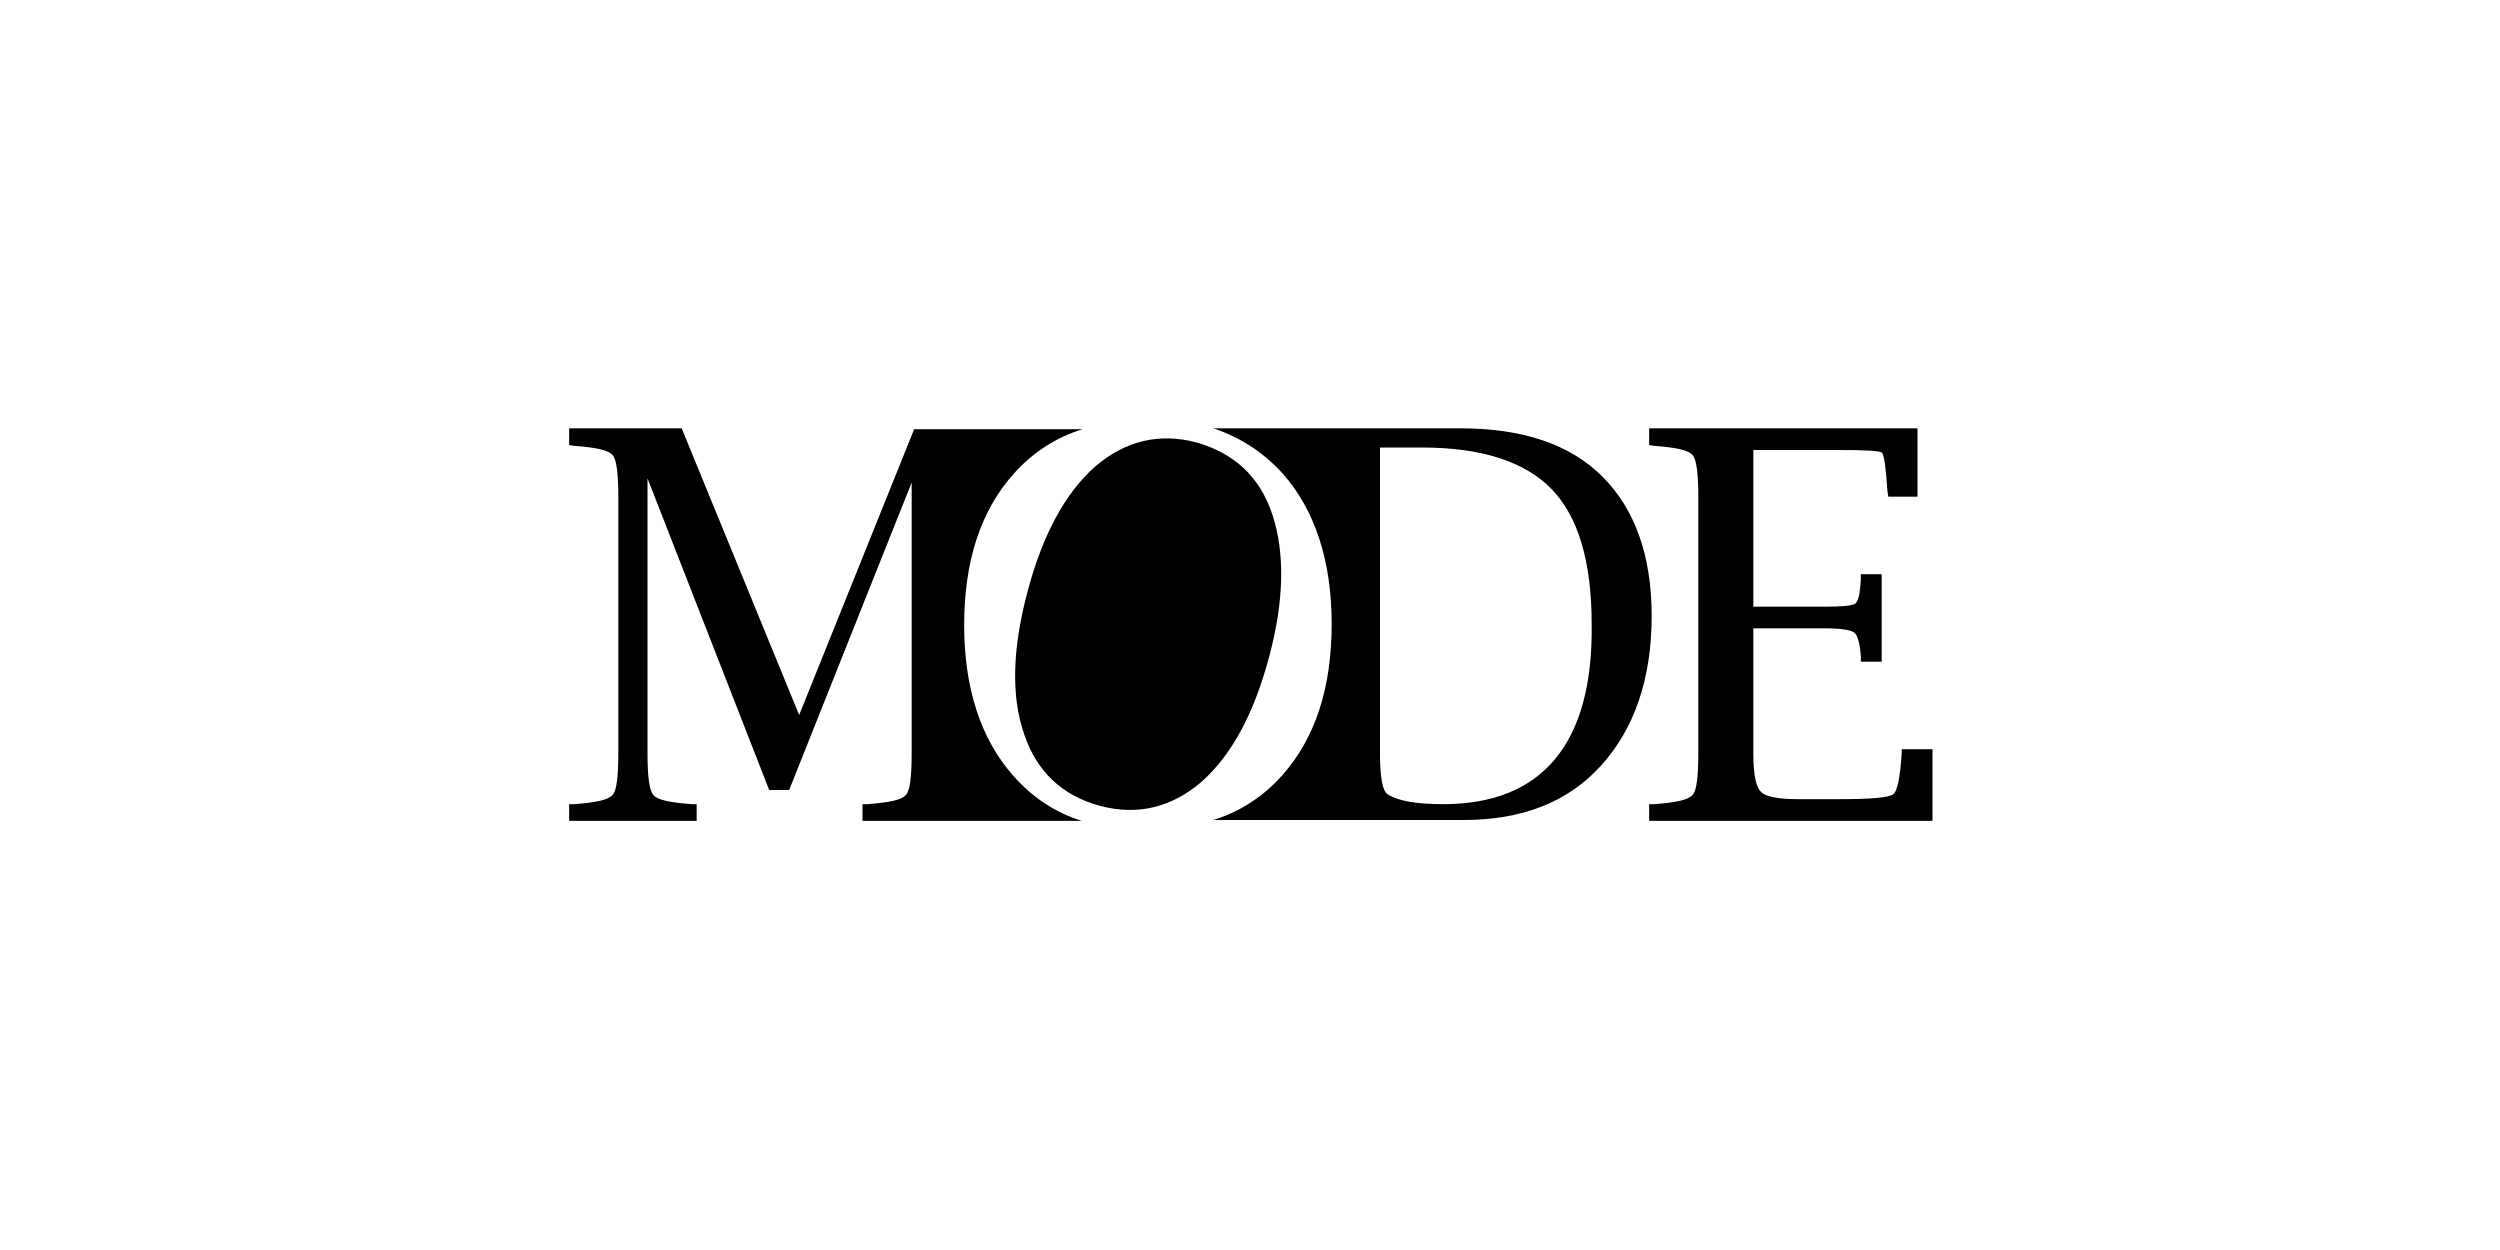
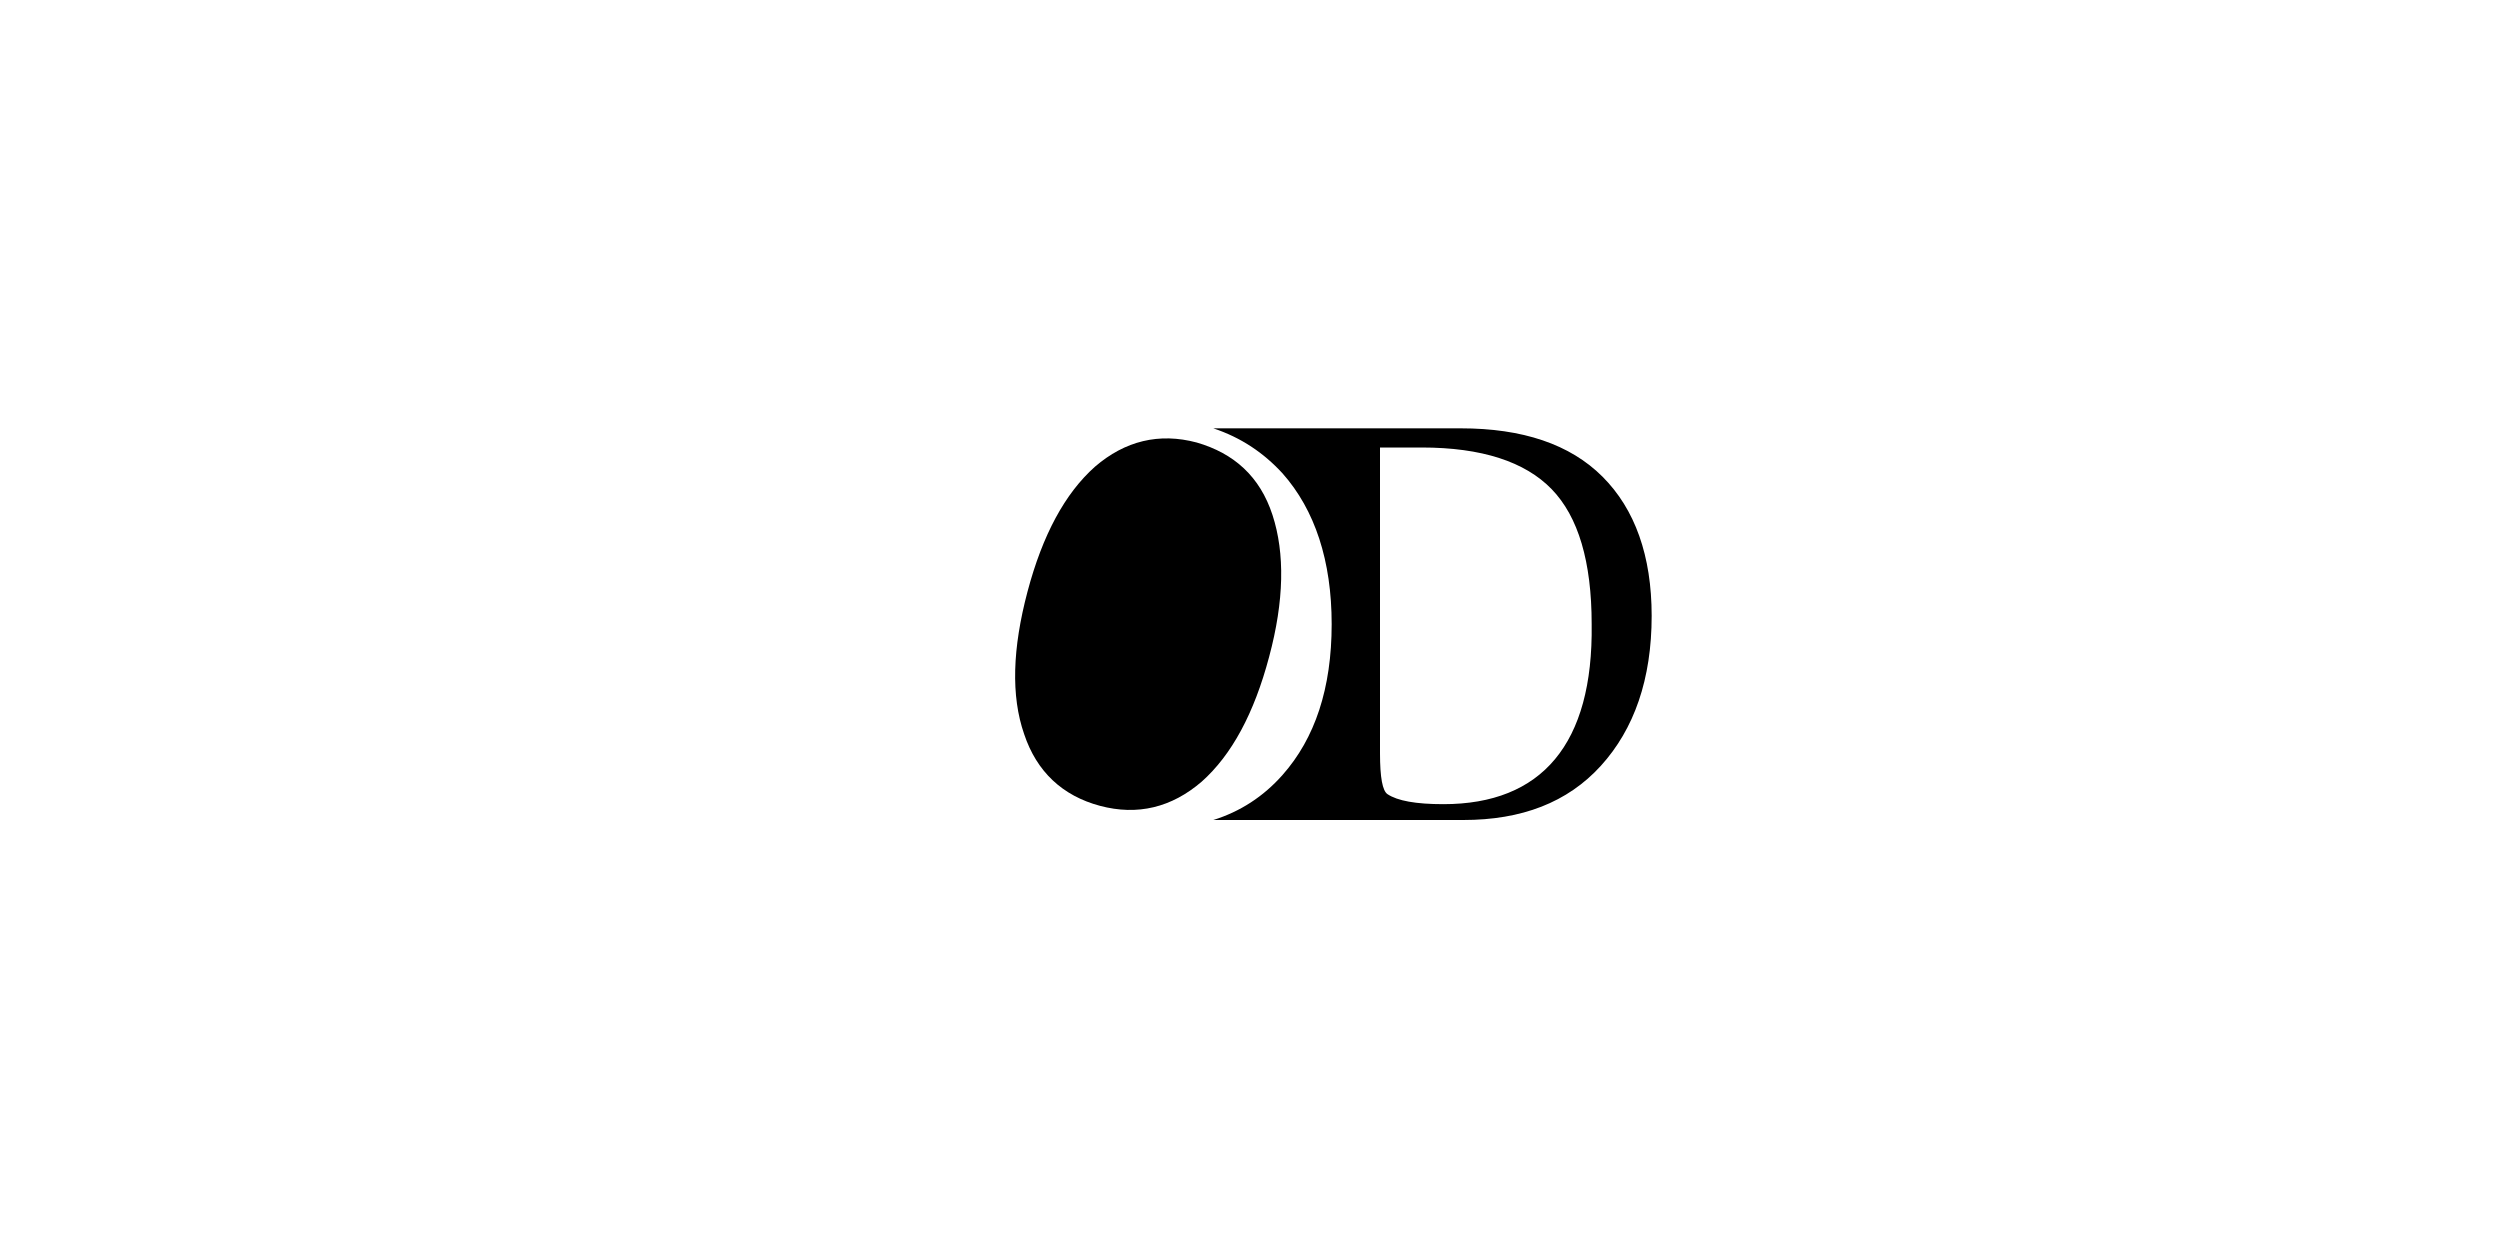
<svg xmlns="http://www.w3.org/2000/svg" id="Layer_1" x="0px" y="0px" viewBox="0 0 300 150" style="enable-background:new 0 0 300 150;" xml:space="preserve">
  <style type="text/css">	.st0{fill:#FFFFFF;}</style>
  <g>
-     <path d="M121.6,93.1c-3.9-4.4-5.9-10.5-5.9-18.1c0-7.7,2-13.7,5.9-18.1c2.3-2.6,5.1-4.4,8.3-5.4h-20.2L95.9,85.8L81.8,51.4H68.3v2  l0.6,0.1c2.6,0.2,4.1,0.5,4.6,1.1c0.5,0.5,0.7,2.3,0.7,5.1v30.6c0,2.9-0.2,4.6-0.7,5.1c-0.5,0.6-2,0.9-4.6,1.1l-0.6,0v2h15.3v-2  l-0.6,0c-2.6-0.2-4.1-0.5-4.6-1.1c-0.5-0.6-0.7-2.3-0.7-5.1V57.4l14.6,37.4h2.4l14.7-36.9v32.4c0,2.9-0.2,4.6-0.7,5.1  c-0.5,0.6-2,0.9-4.6,1.1l-0.6,0v2h26.3C126.6,97.5,123.9,95.7,121.6,93.1z" />
    <path d="M192.3,57.2c-3.9-3.9-9.6-5.8-17-5.8h-29.7c3.3,1.1,6,2.9,8.3,5.4c3.9,4.4,5.9,10.5,5.9,18.1c0,7.7-2,13.7-5.9,18.1  c-2.3,2.6-5.1,4.4-8.3,5.4h30c7,0,12.5-2.1,16.5-6.5c4-4.4,6.1-10.4,6.1-18C198.2,66.7,196.2,61.1,192.3,57.2z M186.6,91.1  c-3,3.6-7.5,5.4-13.4,5.4c-3.3,0-5.5-0.4-6.7-1.2c-0.6-0.4-0.9-2-0.9-4.9V53.7h5c7.2,0,12.4,1.7,15.6,5c3.2,3.3,4.8,8.7,4.8,16.2  C191.1,82.1,189.6,87.5,186.6,91.1z" />
-     <path d="M228.2,89.9l0,0.6c-0.2,2.8-0.5,4.4-1,4.8c-0.5,0.4-2.6,0.6-6.4,0.6h-5c-2.4,0-4-0.3-4.5-0.9c-0.6-0.6-0.9-2.1-0.9-4.6  V75.4h8.6c1.9,0,3.1,0.2,3.5,0.5c0.4,0.3,0.7,1.3,0.8,2.9l0,0.6h2.5V68.9h-2.5l0,0.6c-0.1,1.8-0.3,2.8-0.8,3  c-0.4,0.2-1.6,0.3-3.5,0.3l-8.6,0V54h10.3c3.1,0,4.8,0.1,5.1,0.3c0.3,0.2,0.5,1.8,0.7,4.7l0.1,0.6h3.5v-8.2h-32.2v2l0.6,0.1  c2.6,0.2,4.1,0.5,4.6,1.1c0.5,0.5,0.7,2.3,0.7,5.1v30.6c0,2.9-0.2,4.6-0.7,5.1c-0.5,0.6-2,0.9-4.6,1.1l-0.6,0v2h34v-8.6H228.2z" />
    <path d="M152.7,61.8c-1.5-4.6-4.6-7.4-9.1-8.7c-4.5-1.2-8.6-0.2-12.2,2.9c-3.6,3.2-6.3,8.2-8.1,15c-1.8,6.8-2,12.5-0.4,17.1  c1.5,4.5,4.6,7.4,9.1,8.6c4.5,1.2,8.6,0.2,12.2-2.9c3.6-3.2,6.3-8.2,8.1-15C154.1,72.1,154.2,66.4,152.7,61.8z" />
  </g>
</svg>